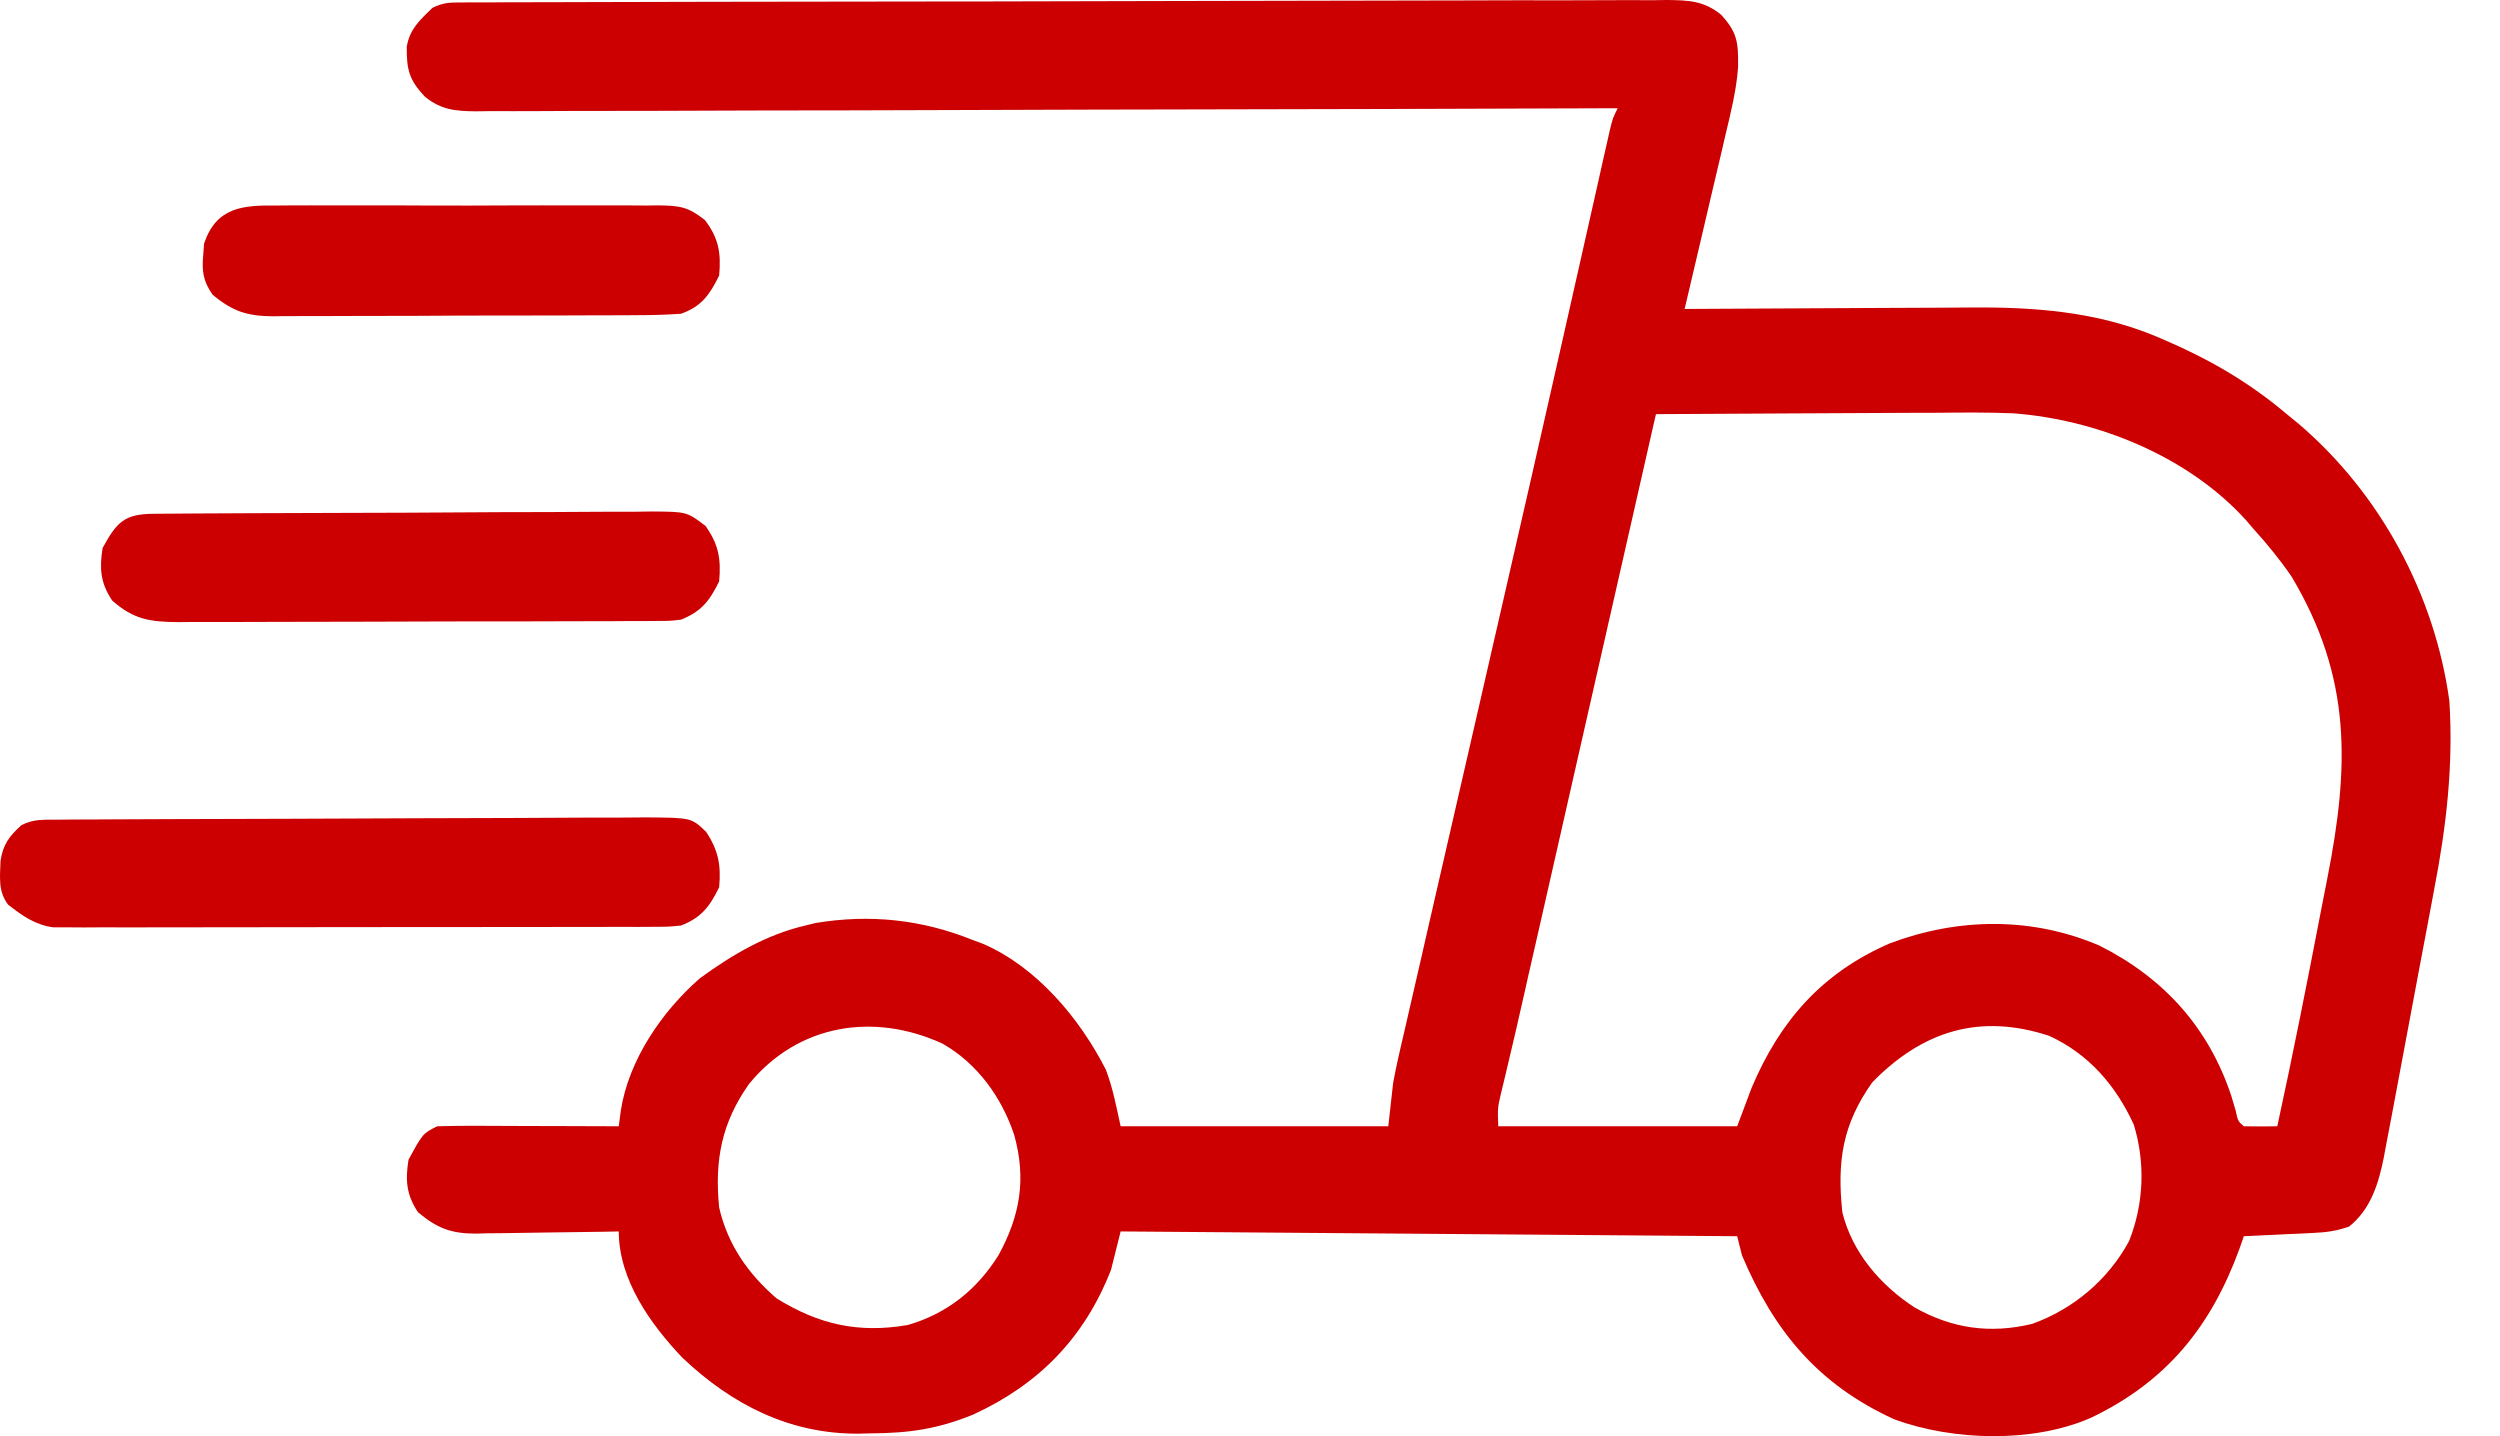
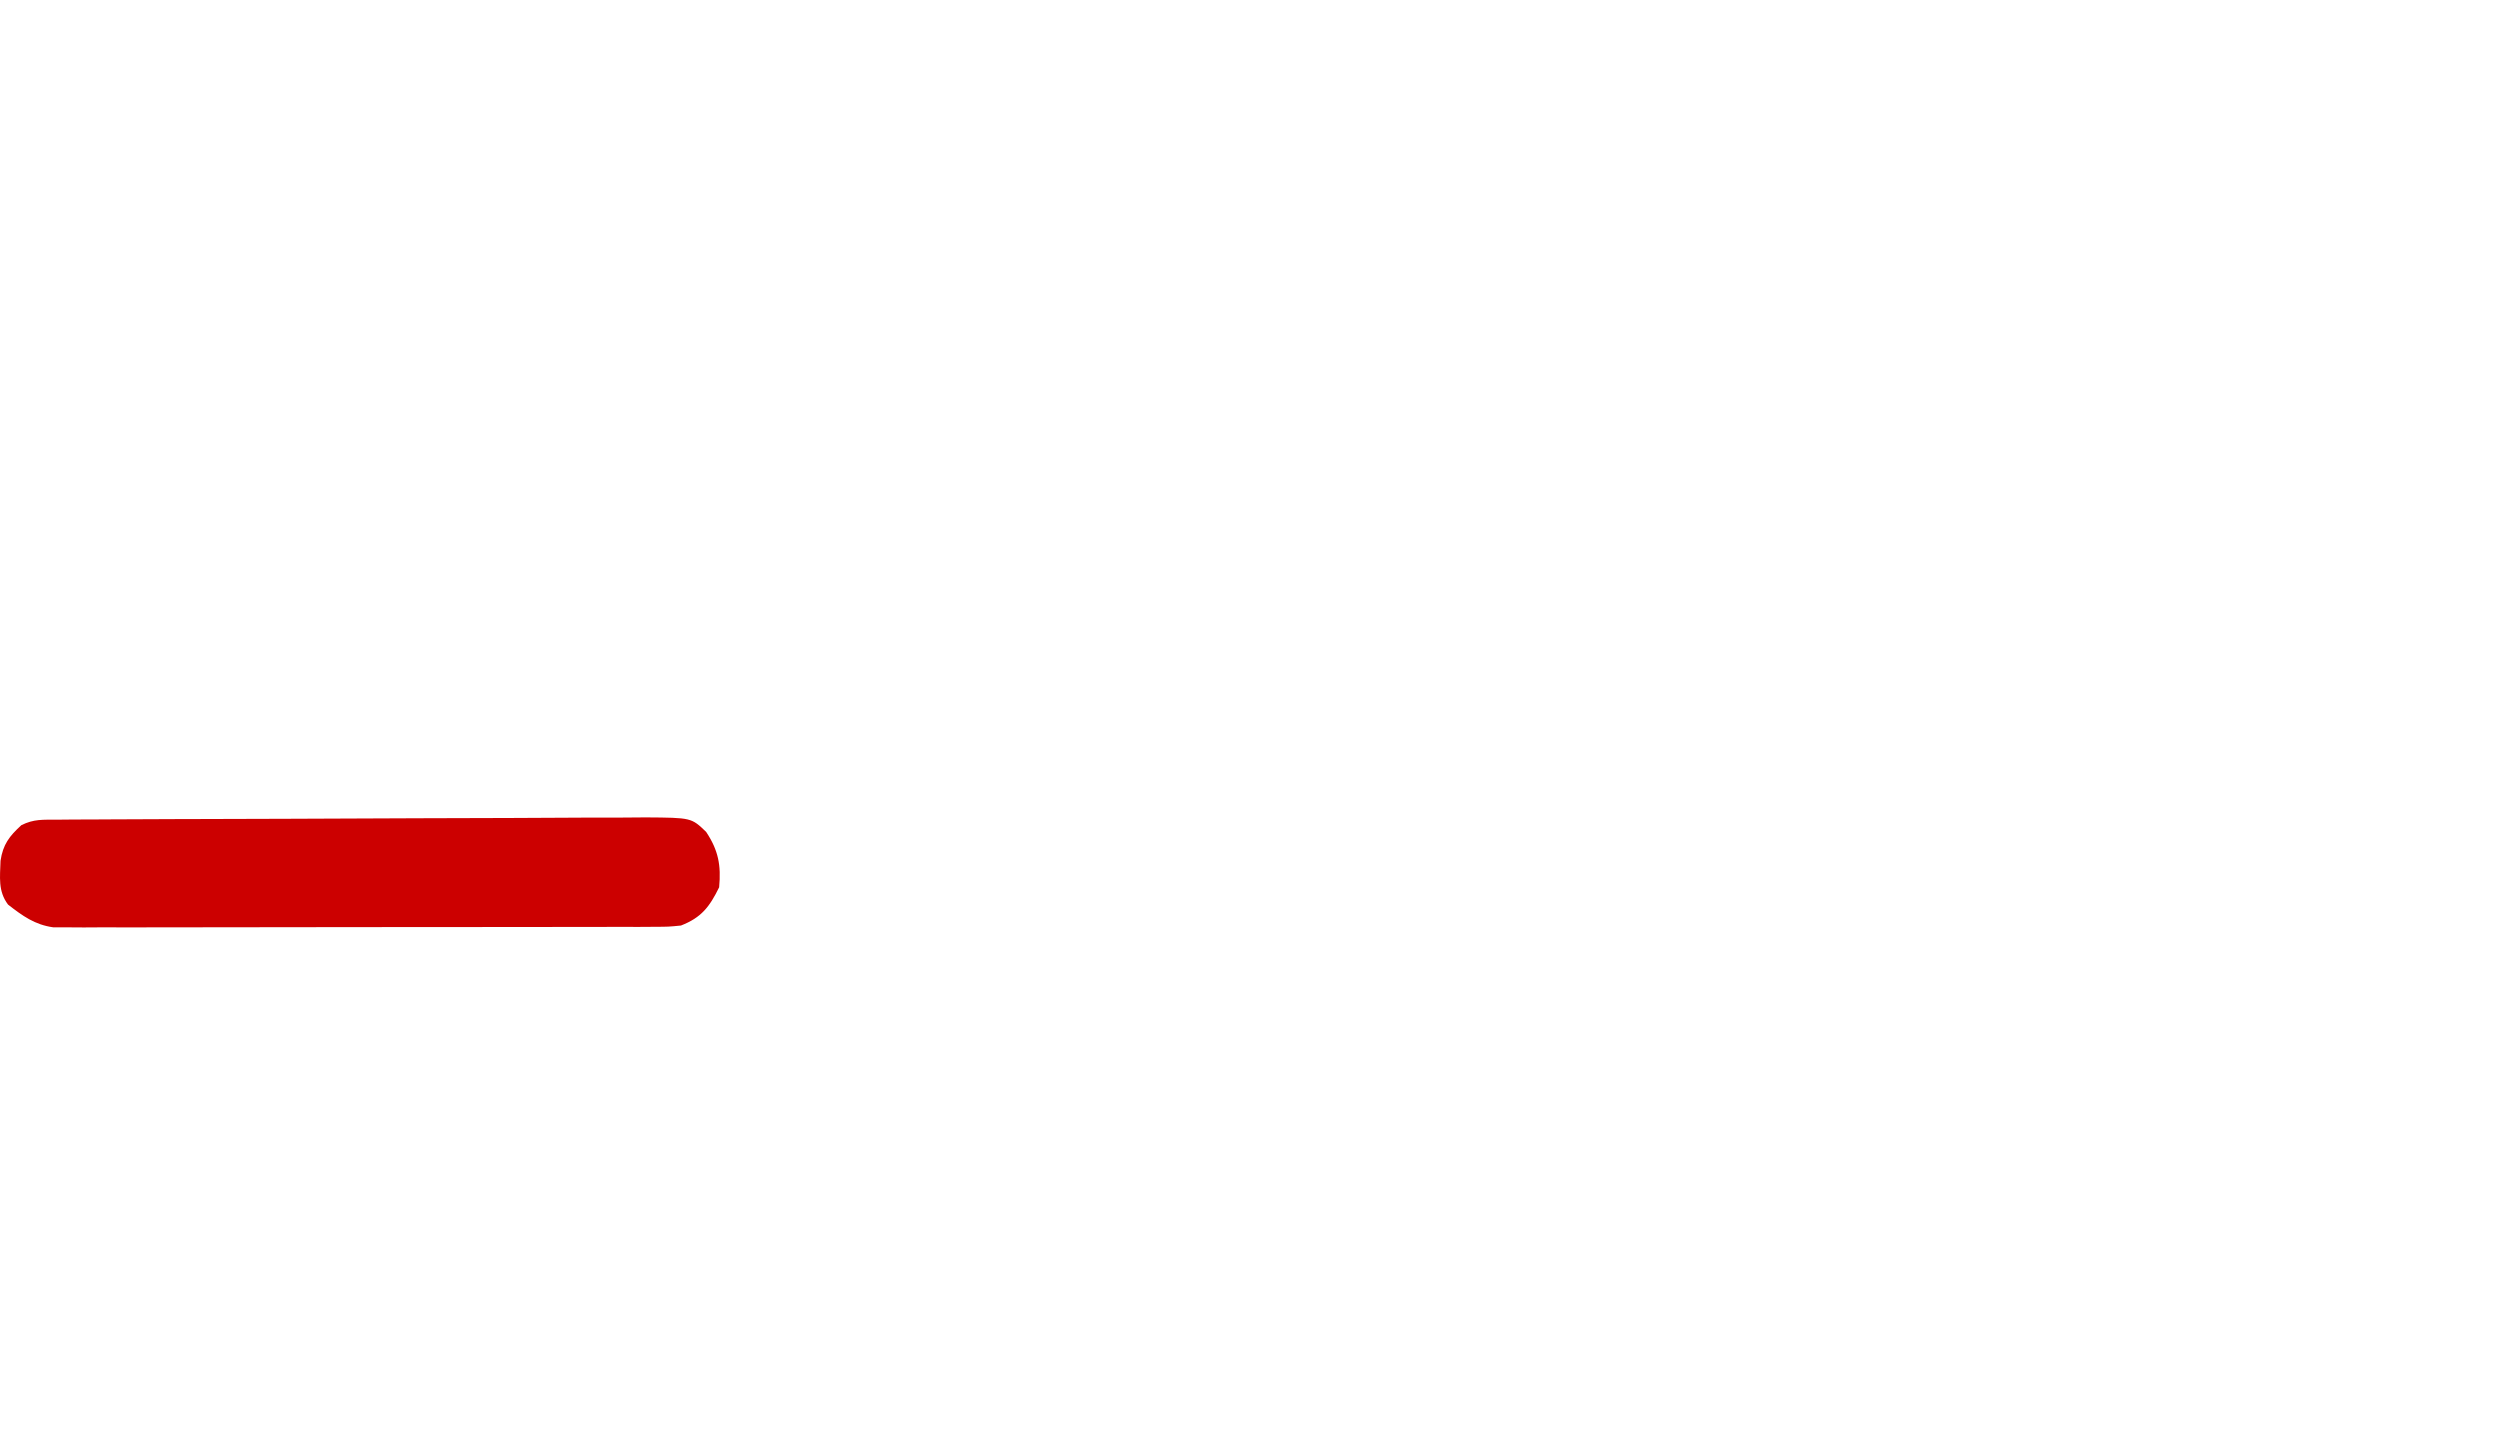
<svg xmlns="http://www.w3.org/2000/svg" width="47" height="27" viewBox="0 0 47 27" fill="none">
-   <path d="M8.7 0.046C8.783 0.046 8.865 0.045 8.95 0.045C9.087 0.045 9.087 0.045 9.227 0.045C9.324 0.044 9.421 0.044 9.52 0.043C9.846 0.042 10.172 0.042 10.498 0.041C10.731 0.04 10.964 0.04 11.197 0.039C11.897 0.037 12.598 0.035 13.298 0.034C13.496 0.034 13.693 0.033 13.891 0.033C15.119 0.031 16.347 0.029 17.574 0.028C17.859 0.027 18.143 0.027 18.428 0.027C18.498 0.027 18.569 0.027 18.642 0.027C19.787 0.026 20.933 0.023 22.078 0.019C23.254 0.015 24.429 0.013 25.605 0.012C26.265 0.012 26.925 0.011 27.586 0.008C28.207 0.005 28.828 0.005 29.449 0.006C29.677 0.006 29.905 0.005 30.133 0.004C30.444 0.002 30.755 0.002 31.066 0.004C31.157 0.003 31.247 0.001 31.341 0C31.747 0.005 32.031 0.014 32.355 0.275C32.665 0.611 32.681 0.802 32.676 1.259C32.646 1.689 32.543 2.1 32.443 2.519C32.421 2.613 32.399 2.708 32.377 2.805C32.307 3.105 32.236 3.404 32.165 3.703C32.117 3.907 32.07 4.111 32.022 4.315C31.906 4.814 31.789 5.311 31.671 5.809C31.793 5.808 31.793 5.808 31.917 5.807C32.689 5.802 33.461 5.798 34.232 5.795C34.629 5.794 35.026 5.792 35.422 5.789C35.806 5.786 36.19 5.784 36.574 5.784C36.719 5.783 36.865 5.782 37.01 5.781C38.221 5.769 39.419 5.854 40.55 6.331C40.605 6.355 40.659 6.378 40.716 6.402C41.556 6.764 42.294 7.196 42.992 7.786C43.065 7.845 43.137 7.904 43.211 7.965C44.746 9.273 45.773 11.174 46.048 13.177C46.125 14.388 45.992 15.537 45.762 16.723C45.733 16.882 45.703 17.041 45.673 17.201C45.612 17.531 45.55 17.86 45.486 18.19C45.406 18.611 45.327 19.033 45.249 19.454C45.188 19.782 45.127 20.109 45.065 20.436C45.036 20.591 45.007 20.747 44.978 20.902C44.937 21.119 44.896 21.335 44.854 21.552C44.837 21.647 44.837 21.647 44.819 21.743C44.721 22.241 44.572 22.736 44.161 23.061C43.916 23.143 43.745 23.168 43.491 23.179C43.415 23.183 43.339 23.187 43.261 23.191C43.181 23.194 43.102 23.198 43.021 23.201C42.94 23.205 42.86 23.209 42.778 23.213C42.58 23.223 42.382 23.232 42.184 23.241C42.158 23.316 42.132 23.391 42.105 23.468C41.57 24.936 40.739 25.97 39.309 26.655C38.219 27.132 36.717 27.088 35.614 26.684C34.177 26.028 33.351 25.024 32.749 23.6C32.719 23.482 32.69 23.363 32.659 23.241C26.922 23.196 26.922 23.196 21.068 23.151C21.009 23.388 20.95 23.625 20.888 23.87C20.392 25.143 19.539 26.021 18.302 26.591C17.641 26.863 17.097 26.943 16.384 26.947C16.263 26.95 16.263 26.95 16.139 26.953C14.845 26.96 13.757 26.406 12.828 25.524C12.227 24.892 11.633 24.058 11.633 23.151C11.538 23.153 11.443 23.155 11.345 23.157C10.99 23.163 10.636 23.167 10.281 23.171C10.128 23.172 9.975 23.175 9.821 23.178C9.601 23.183 9.38 23.184 9.159 23.186C9.091 23.188 9.023 23.19 8.953 23.192C8.488 23.192 8.228 23.098 7.859 22.791C7.638 22.459 7.619 22.189 7.68 21.803C7.949 21.309 7.949 21.309 8.219 21.174C8.474 21.166 8.728 21.164 8.983 21.165C9.097 21.166 9.097 21.166 9.212 21.166C9.454 21.166 9.696 21.167 9.937 21.169C10.101 21.169 10.265 21.169 10.428 21.17C10.83 21.171 11.232 21.172 11.633 21.174C11.646 21.077 11.658 20.979 11.671 20.879C11.82 19.926 12.445 19.013 13.161 18.389C13.771 17.946 14.4 17.575 15.138 17.4C15.204 17.384 15.271 17.368 15.34 17.351C16.357 17.184 17.328 17.286 18.283 17.67C18.349 17.695 18.415 17.72 18.483 17.745C19.495 18.183 20.302 19.15 20.791 20.112C20.922 20.454 20.989 20.817 21.068 21.174C22.729 21.174 24.389 21.174 26.1 21.174C26.13 20.907 26.159 20.64 26.19 20.366C26.22 20.203 26.252 20.041 26.289 19.88C26.309 19.793 26.329 19.706 26.349 19.616C26.371 19.522 26.393 19.429 26.415 19.333C26.438 19.232 26.461 19.132 26.485 19.028C26.561 18.694 26.638 18.361 26.715 18.027C26.769 17.791 26.823 17.554 26.877 17.317C26.992 16.815 27.108 16.313 27.223 15.811C27.403 15.03 27.582 14.25 27.761 13.469C27.805 13.274 27.85 13.079 27.895 12.884C27.925 12.755 27.954 12.625 27.984 12.495C28.073 12.107 28.162 11.719 28.251 11.331C28.605 9.79 28.957 8.248 29.305 6.705C29.333 6.583 29.333 6.583 29.361 6.458C29.527 5.722 29.693 4.986 29.859 4.25C29.916 3.994 29.974 3.738 30.032 3.482C30.07 3.312 30.108 3.141 30.146 2.971C30.18 2.824 30.18 2.824 30.214 2.673C30.233 2.588 30.252 2.503 30.272 2.416C30.323 2.215 30.323 2.215 30.413 2.035C30.243 2.036 30.243 2.036 30.069 2.036C27.377 2.046 24.685 2.054 21.993 2.058C21.661 2.059 21.33 2.059 20.999 2.06C20.933 2.06 20.867 2.06 20.799 2.06C19.731 2.062 18.662 2.066 17.594 2.07C16.498 2.074 15.402 2.077 14.306 2.077C13.63 2.078 12.954 2.08 12.277 2.084C11.759 2.086 11.24 2.087 10.722 2.086C10.509 2.086 10.296 2.087 10.083 2.089C9.793 2.091 9.503 2.09 9.213 2.089C9.128 2.091 9.044 2.092 8.957 2.093C8.564 2.089 8.301 2.07 7.988 1.818C7.691 1.502 7.644 1.314 7.647 0.877C7.705 0.542 7.89 0.382 8.129 0.148C8.34 0.043 8.465 0.047 8.7 0.046ZM31.132 7.786C31.118 7.846 31.105 7.906 31.09 7.968C30.757 9.433 30.424 10.899 30.091 12.365C29.93 13.073 29.769 13.782 29.608 14.491C29.468 15.109 29.327 15.728 29.187 16.346C29.112 16.673 29.038 17 28.964 17.327C28.894 17.635 28.824 17.944 28.753 18.253C28.716 18.418 28.678 18.583 28.641 18.749C28.618 18.85 28.595 18.951 28.571 19.056C28.549 19.153 28.527 19.25 28.504 19.351C28.457 19.557 28.408 19.763 28.359 19.969C28.334 20.073 28.309 20.177 28.284 20.285C28.25 20.424 28.25 20.424 28.216 20.567C28.155 20.831 28.155 20.831 28.167 21.174C29.649 21.174 31.132 21.174 32.659 21.174C32.748 20.937 32.837 20.7 32.929 20.455C33.462 19.191 34.258 18.284 35.532 17.734C36.817 17.251 38.203 17.233 39.473 17.779C40.681 18.387 41.521 19.317 41.948 20.601C41.975 20.692 42.001 20.782 42.029 20.874C42.074 21.079 42.074 21.079 42.184 21.174C42.394 21.178 42.603 21.178 42.813 21.174C43.108 19.82 43.377 18.46 43.639 17.099C43.676 16.909 43.713 16.718 43.751 16.527C44.169 14.413 44.218 12.745 43.082 10.841C42.862 10.52 42.625 10.229 42.364 9.942C42.317 9.888 42.271 9.833 42.223 9.777C41.139 8.582 39.442 7.892 37.858 7.771C37.374 7.75 36.89 7.755 36.405 7.76C36.252 7.76 36.099 7.76 35.946 7.761C35.547 7.762 35.149 7.764 34.751 7.767C34.342 7.77 33.934 7.771 33.525 7.773C32.727 7.776 31.93 7.78 31.132 7.786ZM14.082 20.378C13.565 21.11 13.432 21.815 13.52 22.702C13.681 23.398 14.061 23.944 14.599 24.409C15.392 24.901 16.139 25.07 17.067 24.91C17.803 24.698 18.367 24.245 18.771 23.6C19.181 22.849 19.295 22.167 19.069 21.343C18.835 20.634 18.376 19.994 17.719 19.62C16.432 19.029 15.008 19.248 14.082 20.378ZM35.198 20.349C34.641 21.137 34.534 21.824 34.636 22.791C34.821 23.545 35.349 24.158 35.989 24.577C36.694 24.976 37.409 25.08 38.205 24.889C38.979 24.611 39.635 24.059 40.027 23.331C40.305 22.633 40.335 21.861 40.115 21.142C39.778 20.407 39.267 19.813 38.522 19.473C37.215 19.045 36.142 19.383 35.198 20.349Z" fill="#CC0000" />
  <path d="M1.071 15.41C1.175 15.409 1.278 15.408 1.386 15.407C1.557 15.407 1.557 15.407 1.733 15.406C1.854 15.405 1.976 15.405 2.097 15.404C2.497 15.402 2.896 15.4 3.296 15.399C3.433 15.398 3.57 15.398 3.708 15.398C4.28 15.396 4.851 15.394 5.423 15.393C6.243 15.391 7.062 15.388 7.882 15.383C8.458 15.38 9.034 15.378 9.61 15.378C9.954 15.377 10.299 15.376 10.643 15.373C10.967 15.37 11.29 15.37 11.614 15.371C11.79 15.371 11.965 15.369 12.14 15.367C12.998 15.373 12.998 15.373 13.275 15.639C13.506 15.986 13.558 16.268 13.52 16.681C13.339 17.051 13.183 17.252 12.802 17.4C12.57 17.423 12.57 17.423 12.304 17.424C12.203 17.424 12.102 17.425 11.998 17.426C11.887 17.425 11.777 17.425 11.662 17.425C11.546 17.425 11.429 17.426 11.309 17.426C10.989 17.428 10.669 17.428 10.348 17.427C10.081 17.427 9.814 17.428 9.547 17.428C8.916 17.429 8.285 17.429 7.655 17.429C7.004 17.428 6.354 17.429 5.704 17.431C5.145 17.433 4.587 17.433 4.028 17.433C3.694 17.433 3.361 17.433 3.027 17.434C2.655 17.436 2.284 17.435 1.912 17.434C1.801 17.434 1.691 17.435 1.577 17.436C1.476 17.435 1.374 17.435 1.27 17.434C1.138 17.434 1.138 17.434 1.003 17.434C0.654 17.386 0.425 17.219 0.151 17.006C-0.04 16.752 0.001 16.49 0.01 16.183C0.055 15.877 0.176 15.719 0.402 15.513C0.636 15.396 0.808 15.411 1.071 15.41Z" fill="#CC0000" />
-   <path d="M2.886 9.659C2.974 9.658 3.062 9.657 3.153 9.657C3.25 9.656 3.347 9.656 3.447 9.655C3.548 9.655 3.65 9.654 3.755 9.653C4.093 9.651 4.432 9.65 4.77 9.648C4.885 9.648 5 9.647 5.119 9.647C5.603 9.645 6.088 9.643 6.572 9.642C7.266 9.641 7.96 9.638 8.654 9.633C9.201 9.629 9.748 9.627 10.294 9.627C10.527 9.626 10.76 9.625 10.992 9.623C11.318 9.62 11.643 9.62 11.968 9.62C12.064 9.619 12.161 9.617 12.26 9.616C12.914 9.621 12.914 9.621 13.264 9.888C13.509 10.232 13.559 10.513 13.52 10.931C13.338 11.301 13.182 11.498 12.802 11.65C12.6 11.673 12.6 11.673 12.376 11.674C12.291 11.674 12.206 11.675 12.118 11.676C12.026 11.676 11.933 11.676 11.837 11.676C11.69 11.677 11.69 11.677 11.54 11.678C11.214 11.679 10.889 11.68 10.564 11.68C10.338 11.68 10.113 11.681 9.887 11.682C9.413 11.683 8.94 11.683 8.466 11.683C7.919 11.683 7.372 11.685 6.826 11.688C6.299 11.69 5.772 11.691 5.246 11.691C5.022 11.691 4.798 11.692 4.574 11.693C4.261 11.695 3.948 11.694 3.636 11.693C3.543 11.694 3.451 11.695 3.355 11.696C2.822 11.692 2.514 11.648 2.109 11.29C1.887 10.958 1.868 10.688 1.929 10.302C2.196 9.813 2.34 9.663 2.886 9.659Z" fill="#CC0000" />
-   <path d="M5.191 3.864C5.274 3.863 5.358 3.862 5.444 3.862C5.719 3.86 5.995 3.861 6.27 3.862C6.462 3.862 6.654 3.862 6.845 3.861C7.247 3.861 7.648 3.861 8.05 3.864C8.564 3.866 9.079 3.865 9.594 3.862C9.989 3.86 10.385 3.861 10.781 3.862C10.97 3.862 11.16 3.862 11.35 3.861C11.615 3.86 11.88 3.862 12.146 3.864C12.263 3.863 12.263 3.863 12.383 3.861C12.778 3.868 12.933 3.884 13.253 4.138C13.512 4.479 13.559 4.758 13.52 5.18C13.34 5.547 13.186 5.762 12.802 5.899C12.535 5.917 12.277 5.925 12.01 5.925C11.931 5.926 11.851 5.926 11.768 5.927C11.505 5.929 11.241 5.929 10.977 5.929C10.793 5.93 10.61 5.93 10.426 5.931C10.042 5.932 9.657 5.932 9.272 5.932C8.779 5.932 8.287 5.935 7.794 5.938C7.415 5.94 7.036 5.94 6.657 5.94C6.475 5.94 6.293 5.941 6.112 5.942C5.858 5.944 5.603 5.944 5.349 5.943C5.237 5.944 5.237 5.944 5.123 5.946C4.645 5.941 4.375 5.855 3.996 5.54C3.816 5.282 3.792 5.091 3.822 4.781C3.826 4.715 3.831 4.648 3.836 4.58C4.067 3.893 4.565 3.857 5.191 3.864Z" fill="#CC0000" />
</svg>